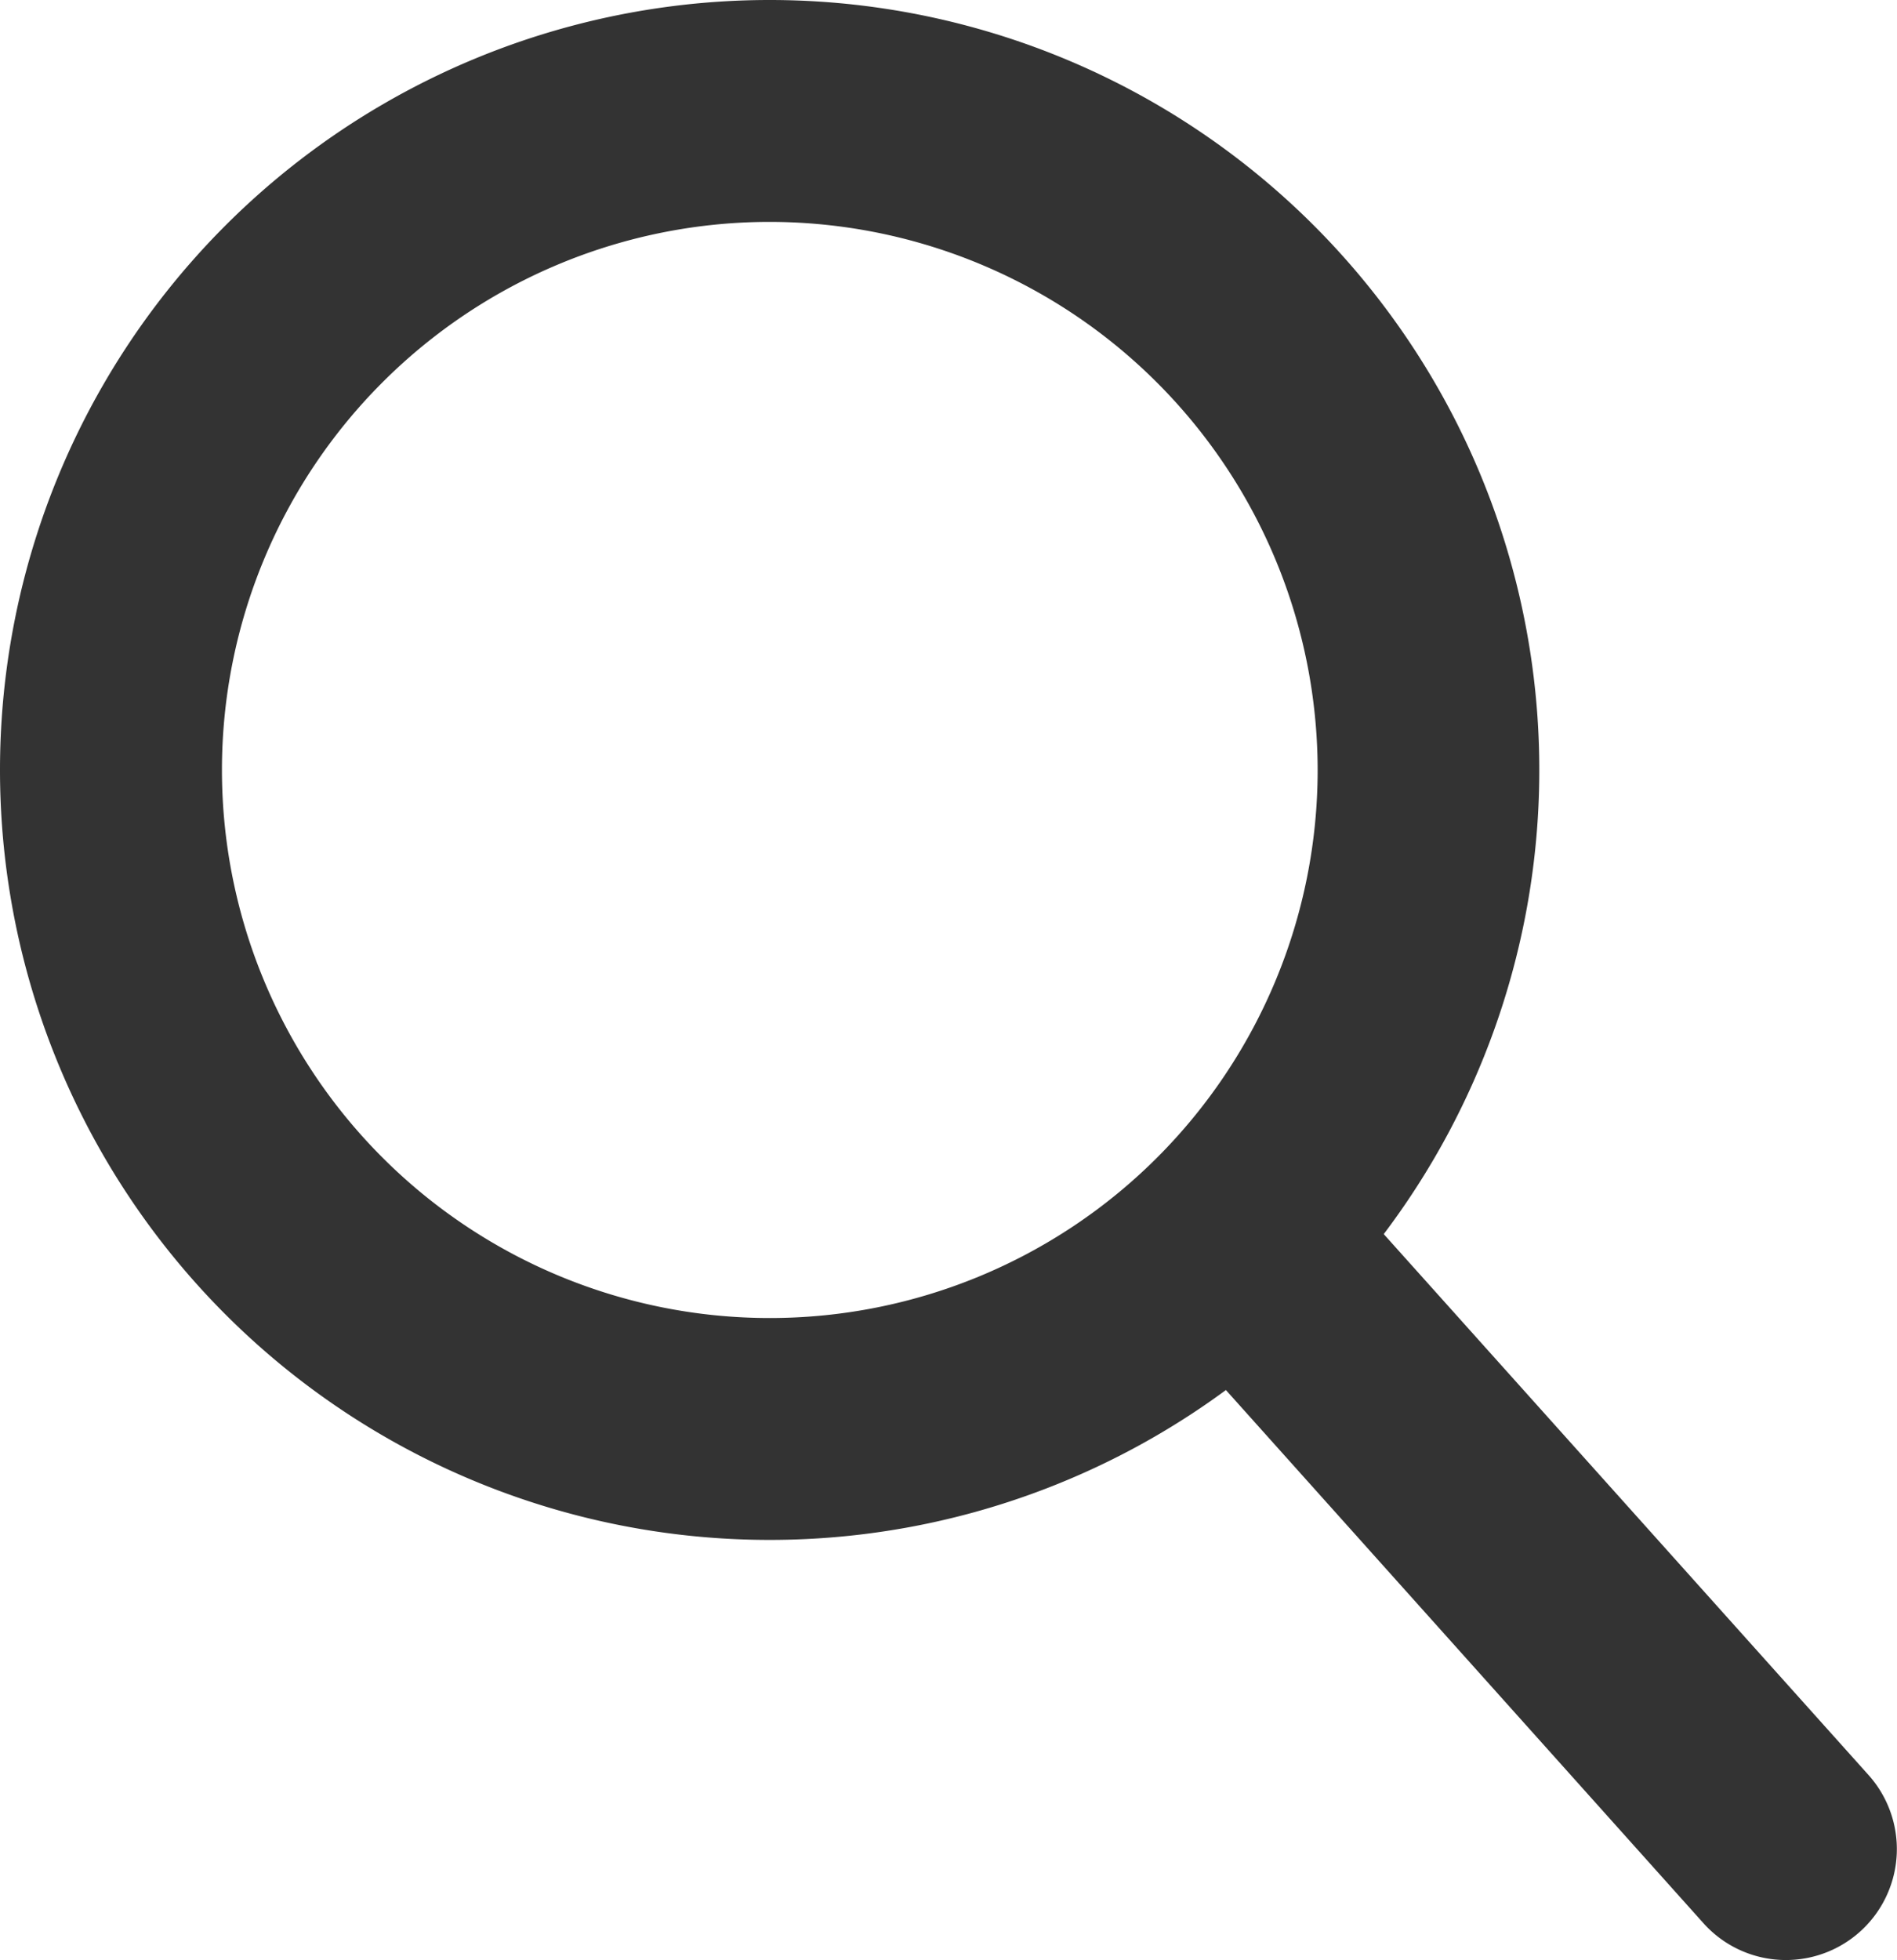
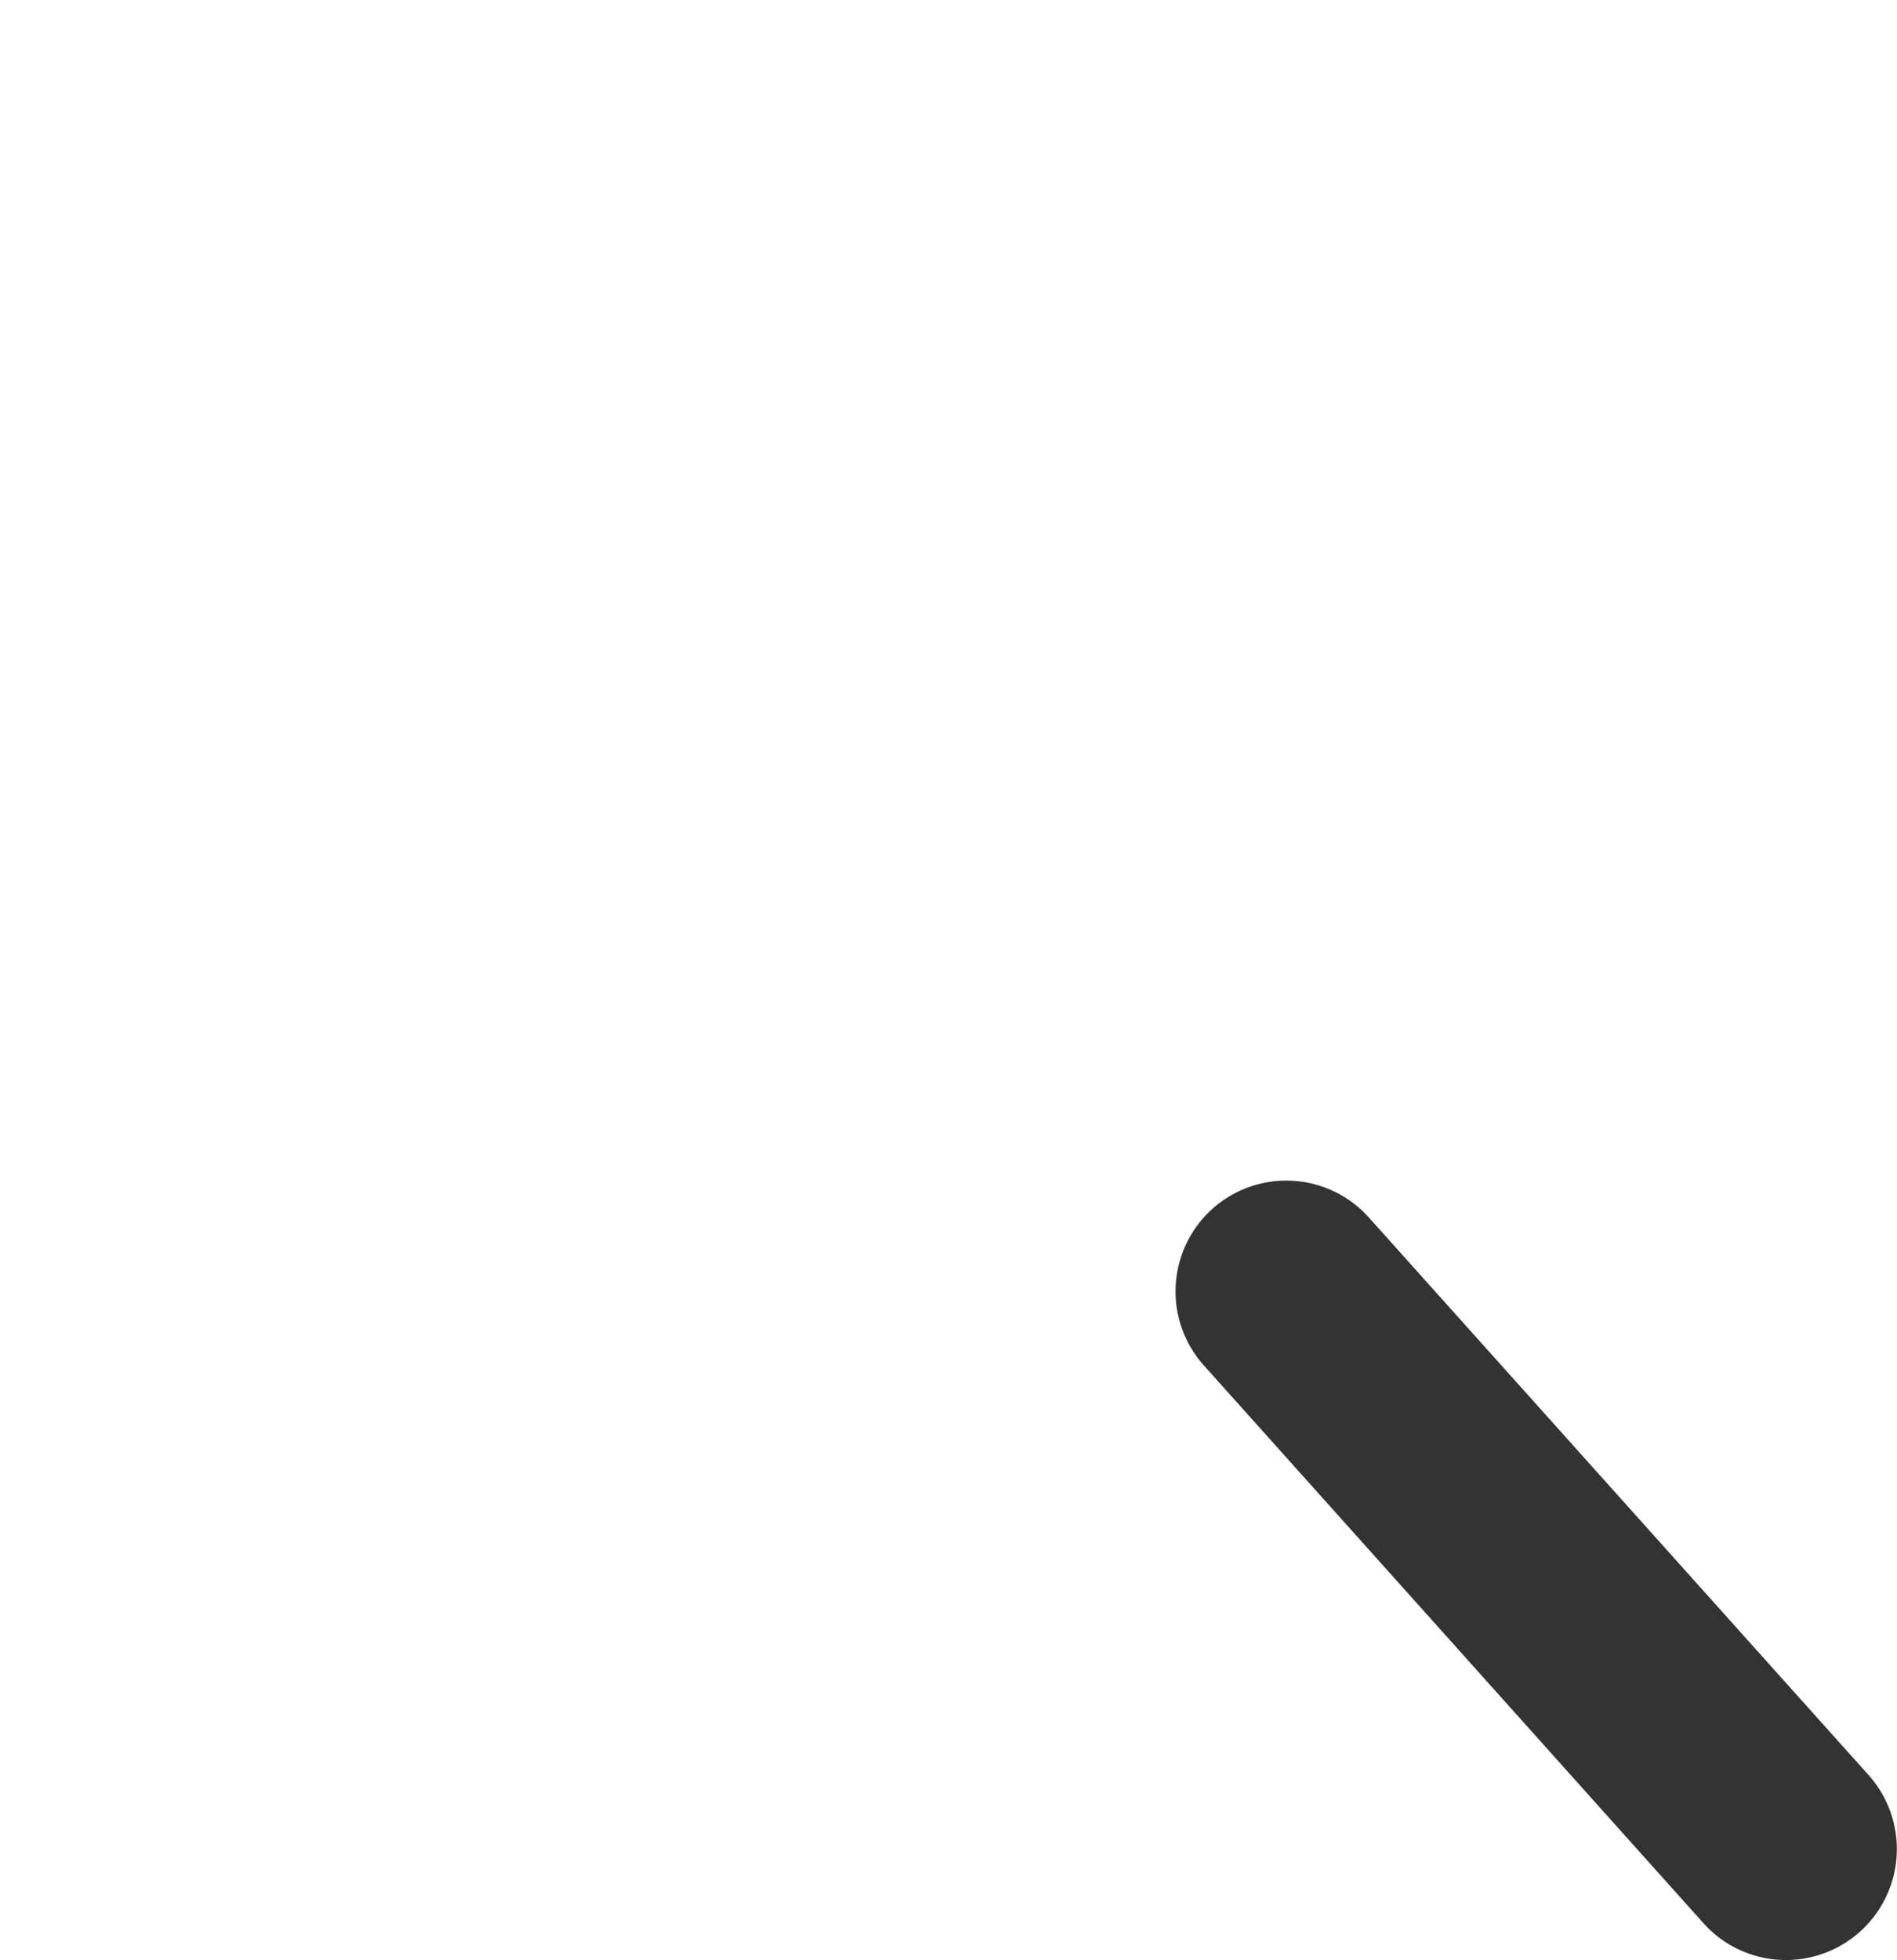
<svg xmlns="http://www.w3.org/2000/svg" height="13.25" viewBox="0 0 12.829 13.25" width="12.829">
  <g fill="#333">
-     <path d="m5.205 1.5a3.705 3.705 0 1 0 3.706 3.705 3.709 3.709 0 0 0 -3.706-3.705m0-1.5a5.205 5.205 0 1 1 -5.205 5.205 5.205 5.205 0 0 1 5.205-5.205z" />
    <path d="m3.38 4.52a.748.748 0 0 1 -.559-.249l-3.379-3.771a.75.75 0 0 1 .058-1.058.75.75 0 0 1 1.058.058l3.38 3.77a.75.75 0 0 1 -.558 1.25z" transform="translate(8.699 8.73)" />
  </g>
</svg>